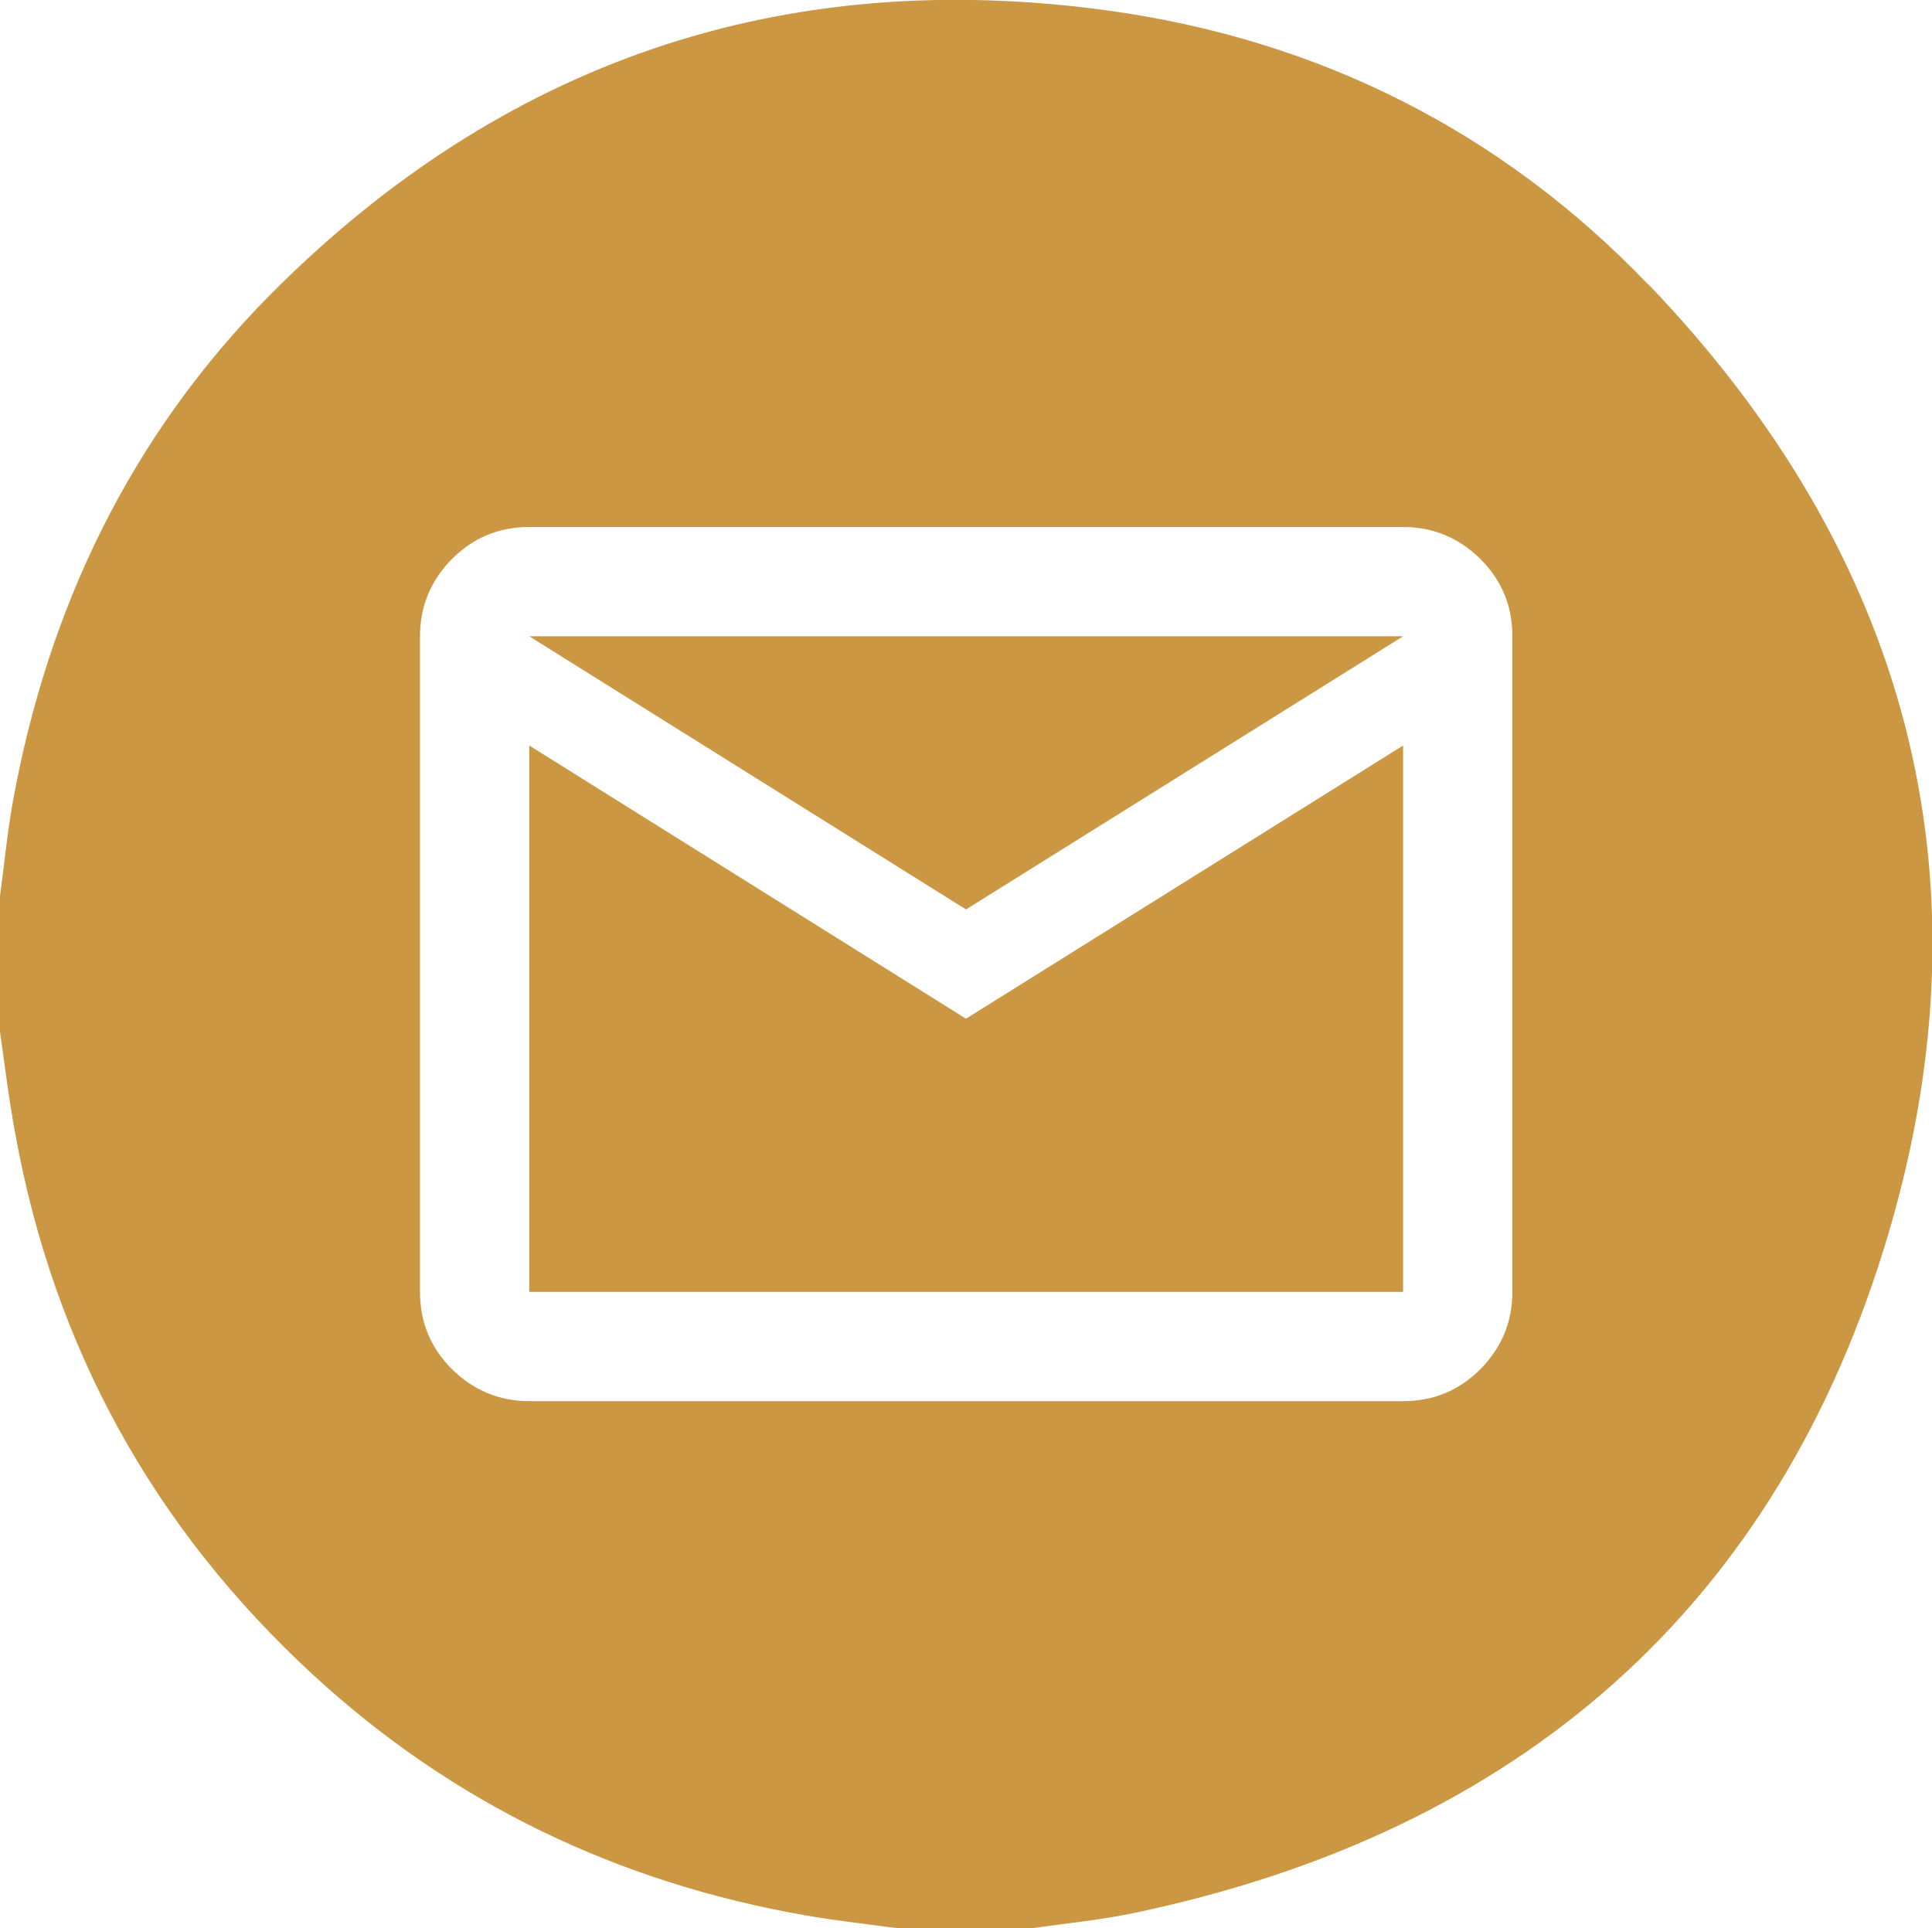
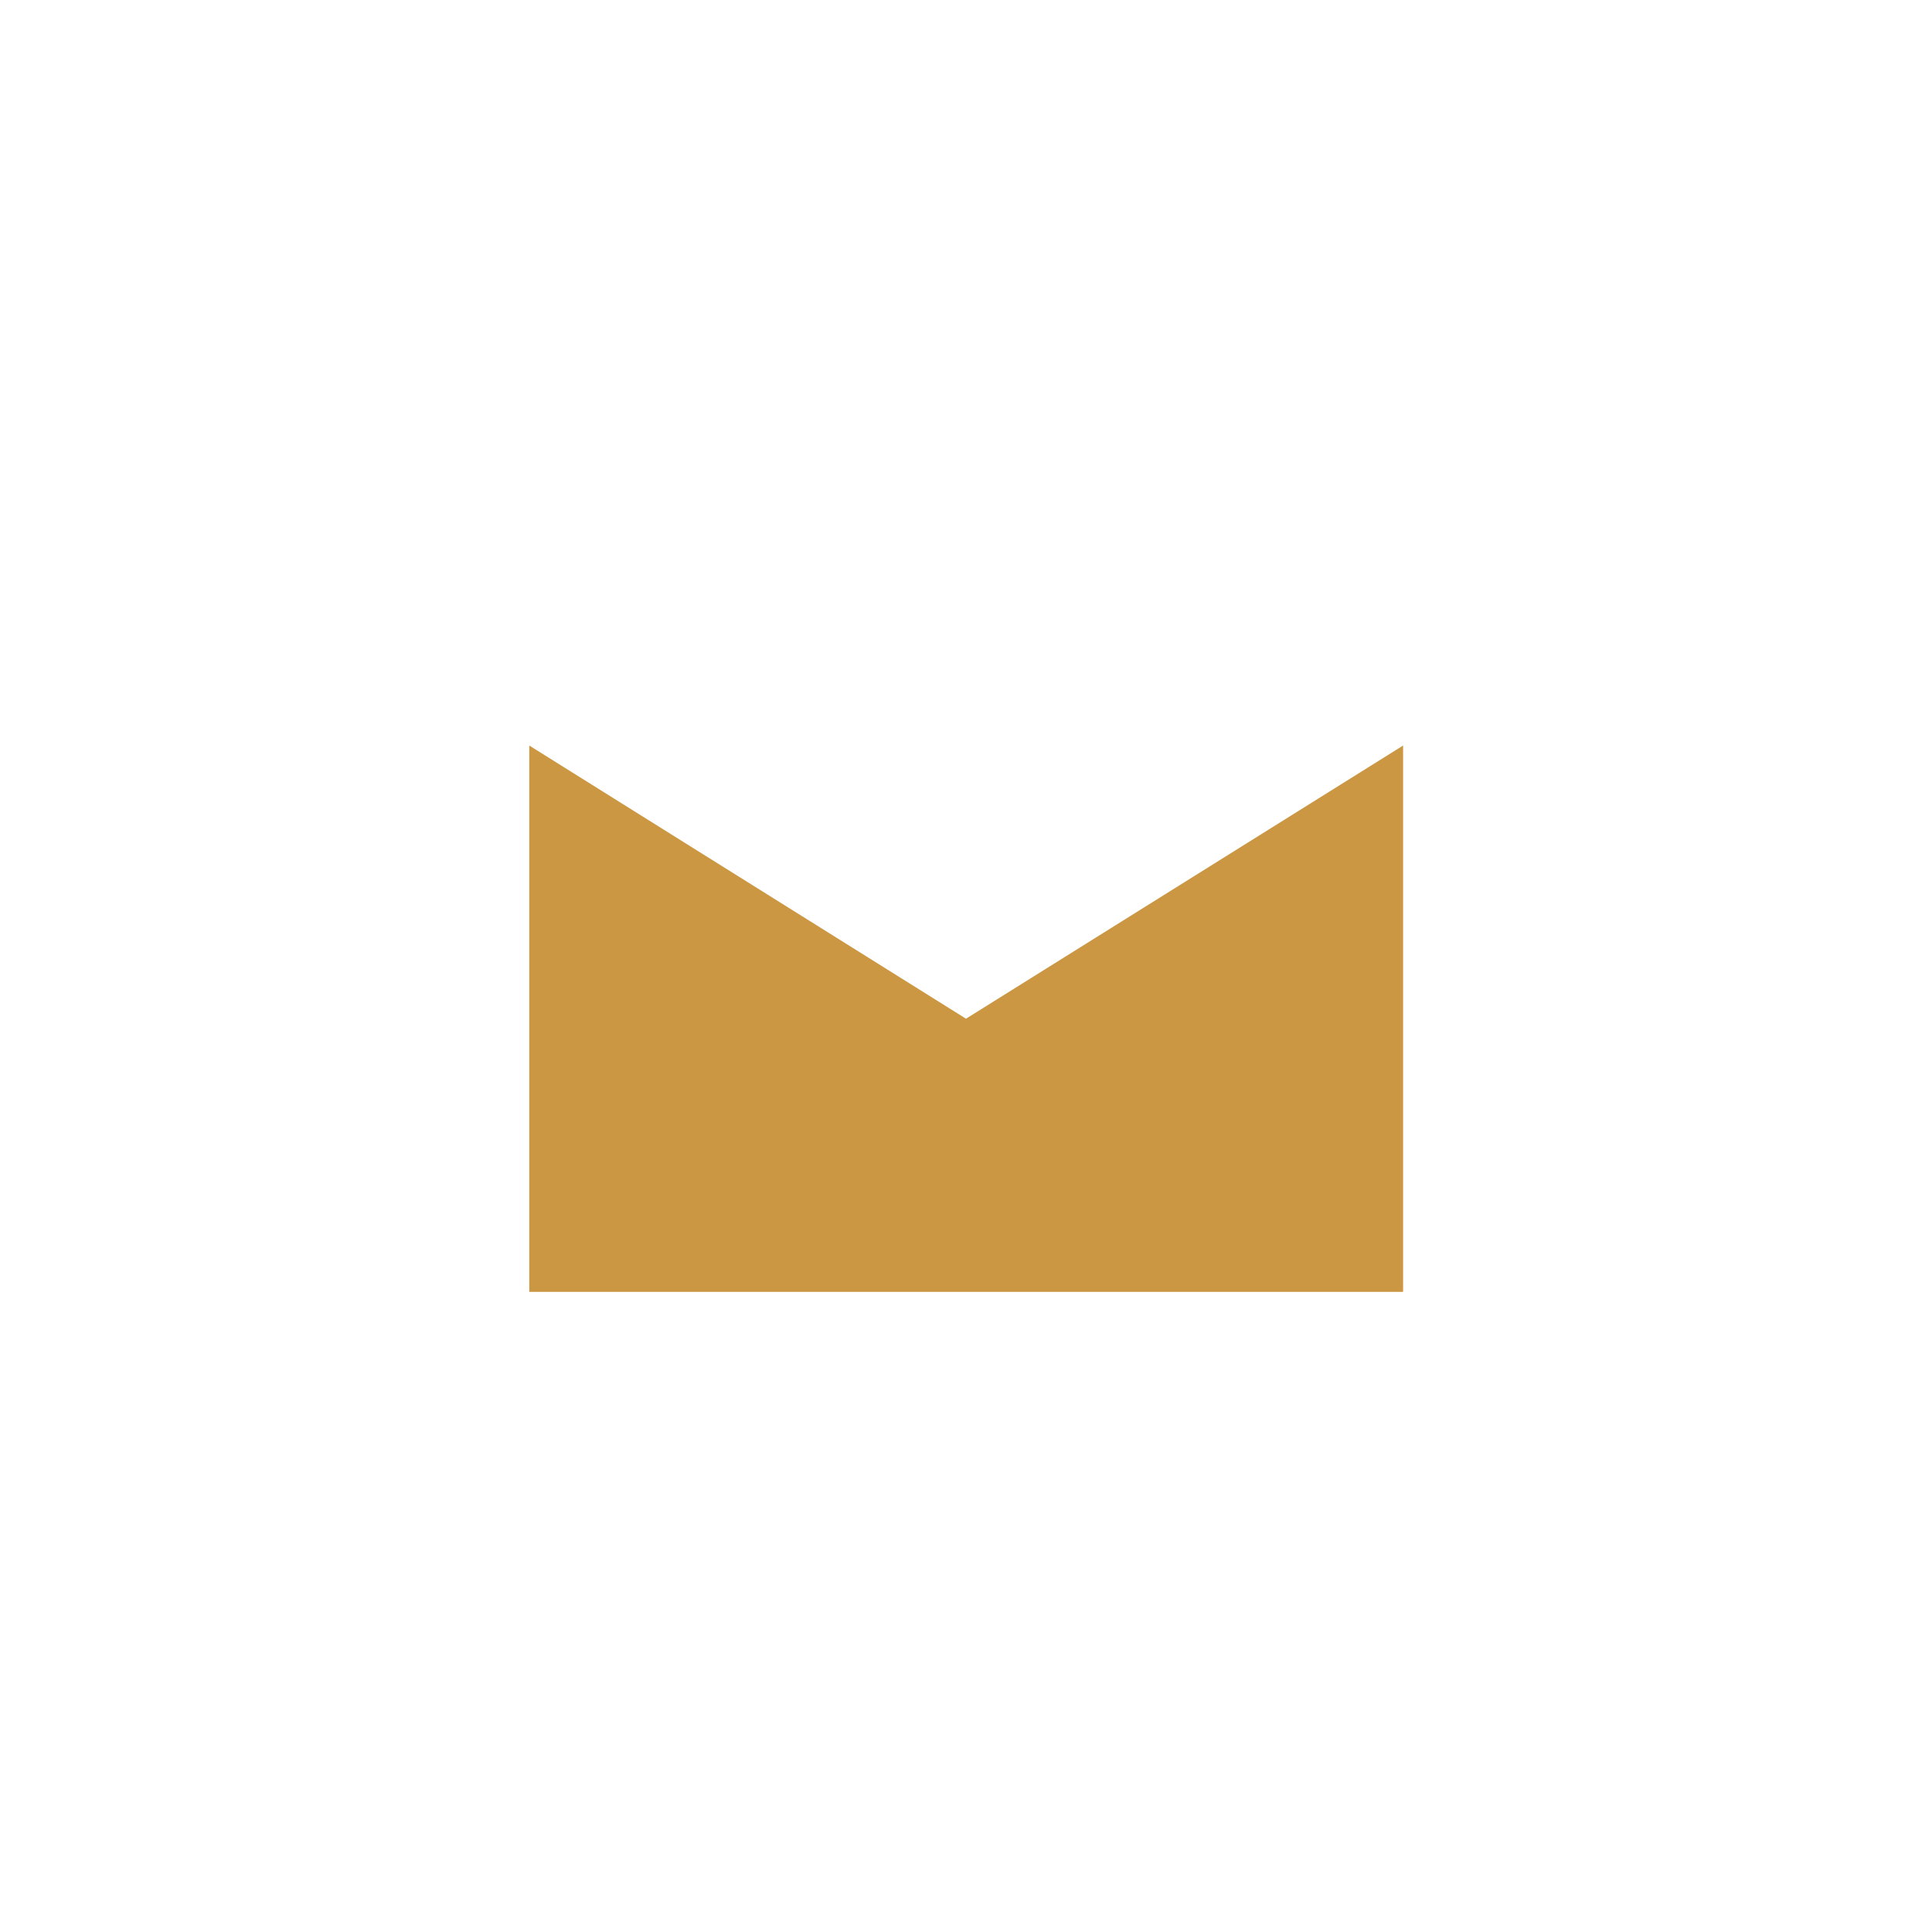
<svg xmlns="http://www.w3.org/2000/svg" id="Layer_2" data-name="Layer 2" viewBox="0 0 51.98 51.88">
  <defs>
    <style>
      .cls-1 {
        fill: #cb9743;
      }
    </style>
  </defs>
  <g id="Layer_1-2" data-name="Layer 1">
    <g>
-       <polygon class="cls-1" points="25.99 24.47 37.75 17.12 14.24 17.12 25.99 24.47" />
      <polygon class="cls-1" points="14.24 20.06 14.24 34.76 37.75 34.76 37.75 20.06 25.99 27.41 14.24 20.06" />
-       <path class="cls-1" d="M44.34,7.65c-3.93-4.1-8.83-6.57-14.48-7.36C21.08-.93,13.51,1.65,7.27,7.93,3.5,11.74,1.27,16.39.33,21.66c-.14.81-.22,1.63-.33,2.45v3.65c.13.91.24,1.83.41,2.74,1.04,5.75,3.72,10.61,8.02,14.57,3.77,3.47,8.22,5.59,13.26,6.47.81.14,1.63.23,2.44.34h3.65c.91-.13,1.84-.22,2.74-.41,10.34-2.17,17.34-8.23,20.31-18.35,2.82-9.61.45-18.24-6.48-25.47ZM40.69,34.76c0,.81-.29,1.5-.86,2.08-.58.58-1.27.86-2.08.86H14.24c-.81,0-1.5-.29-2.08-.86-.58-.58-.86-1.27-.86-2.08v-17.64c0-.81.29-1.5.86-2.08.58-.58,1.27-.86,2.08-.86h23.51c.81,0,1.5.29,2.08.86.58.58.86,1.27.86,2.08v17.64Z" />
    </g>
  </g>
</svg>